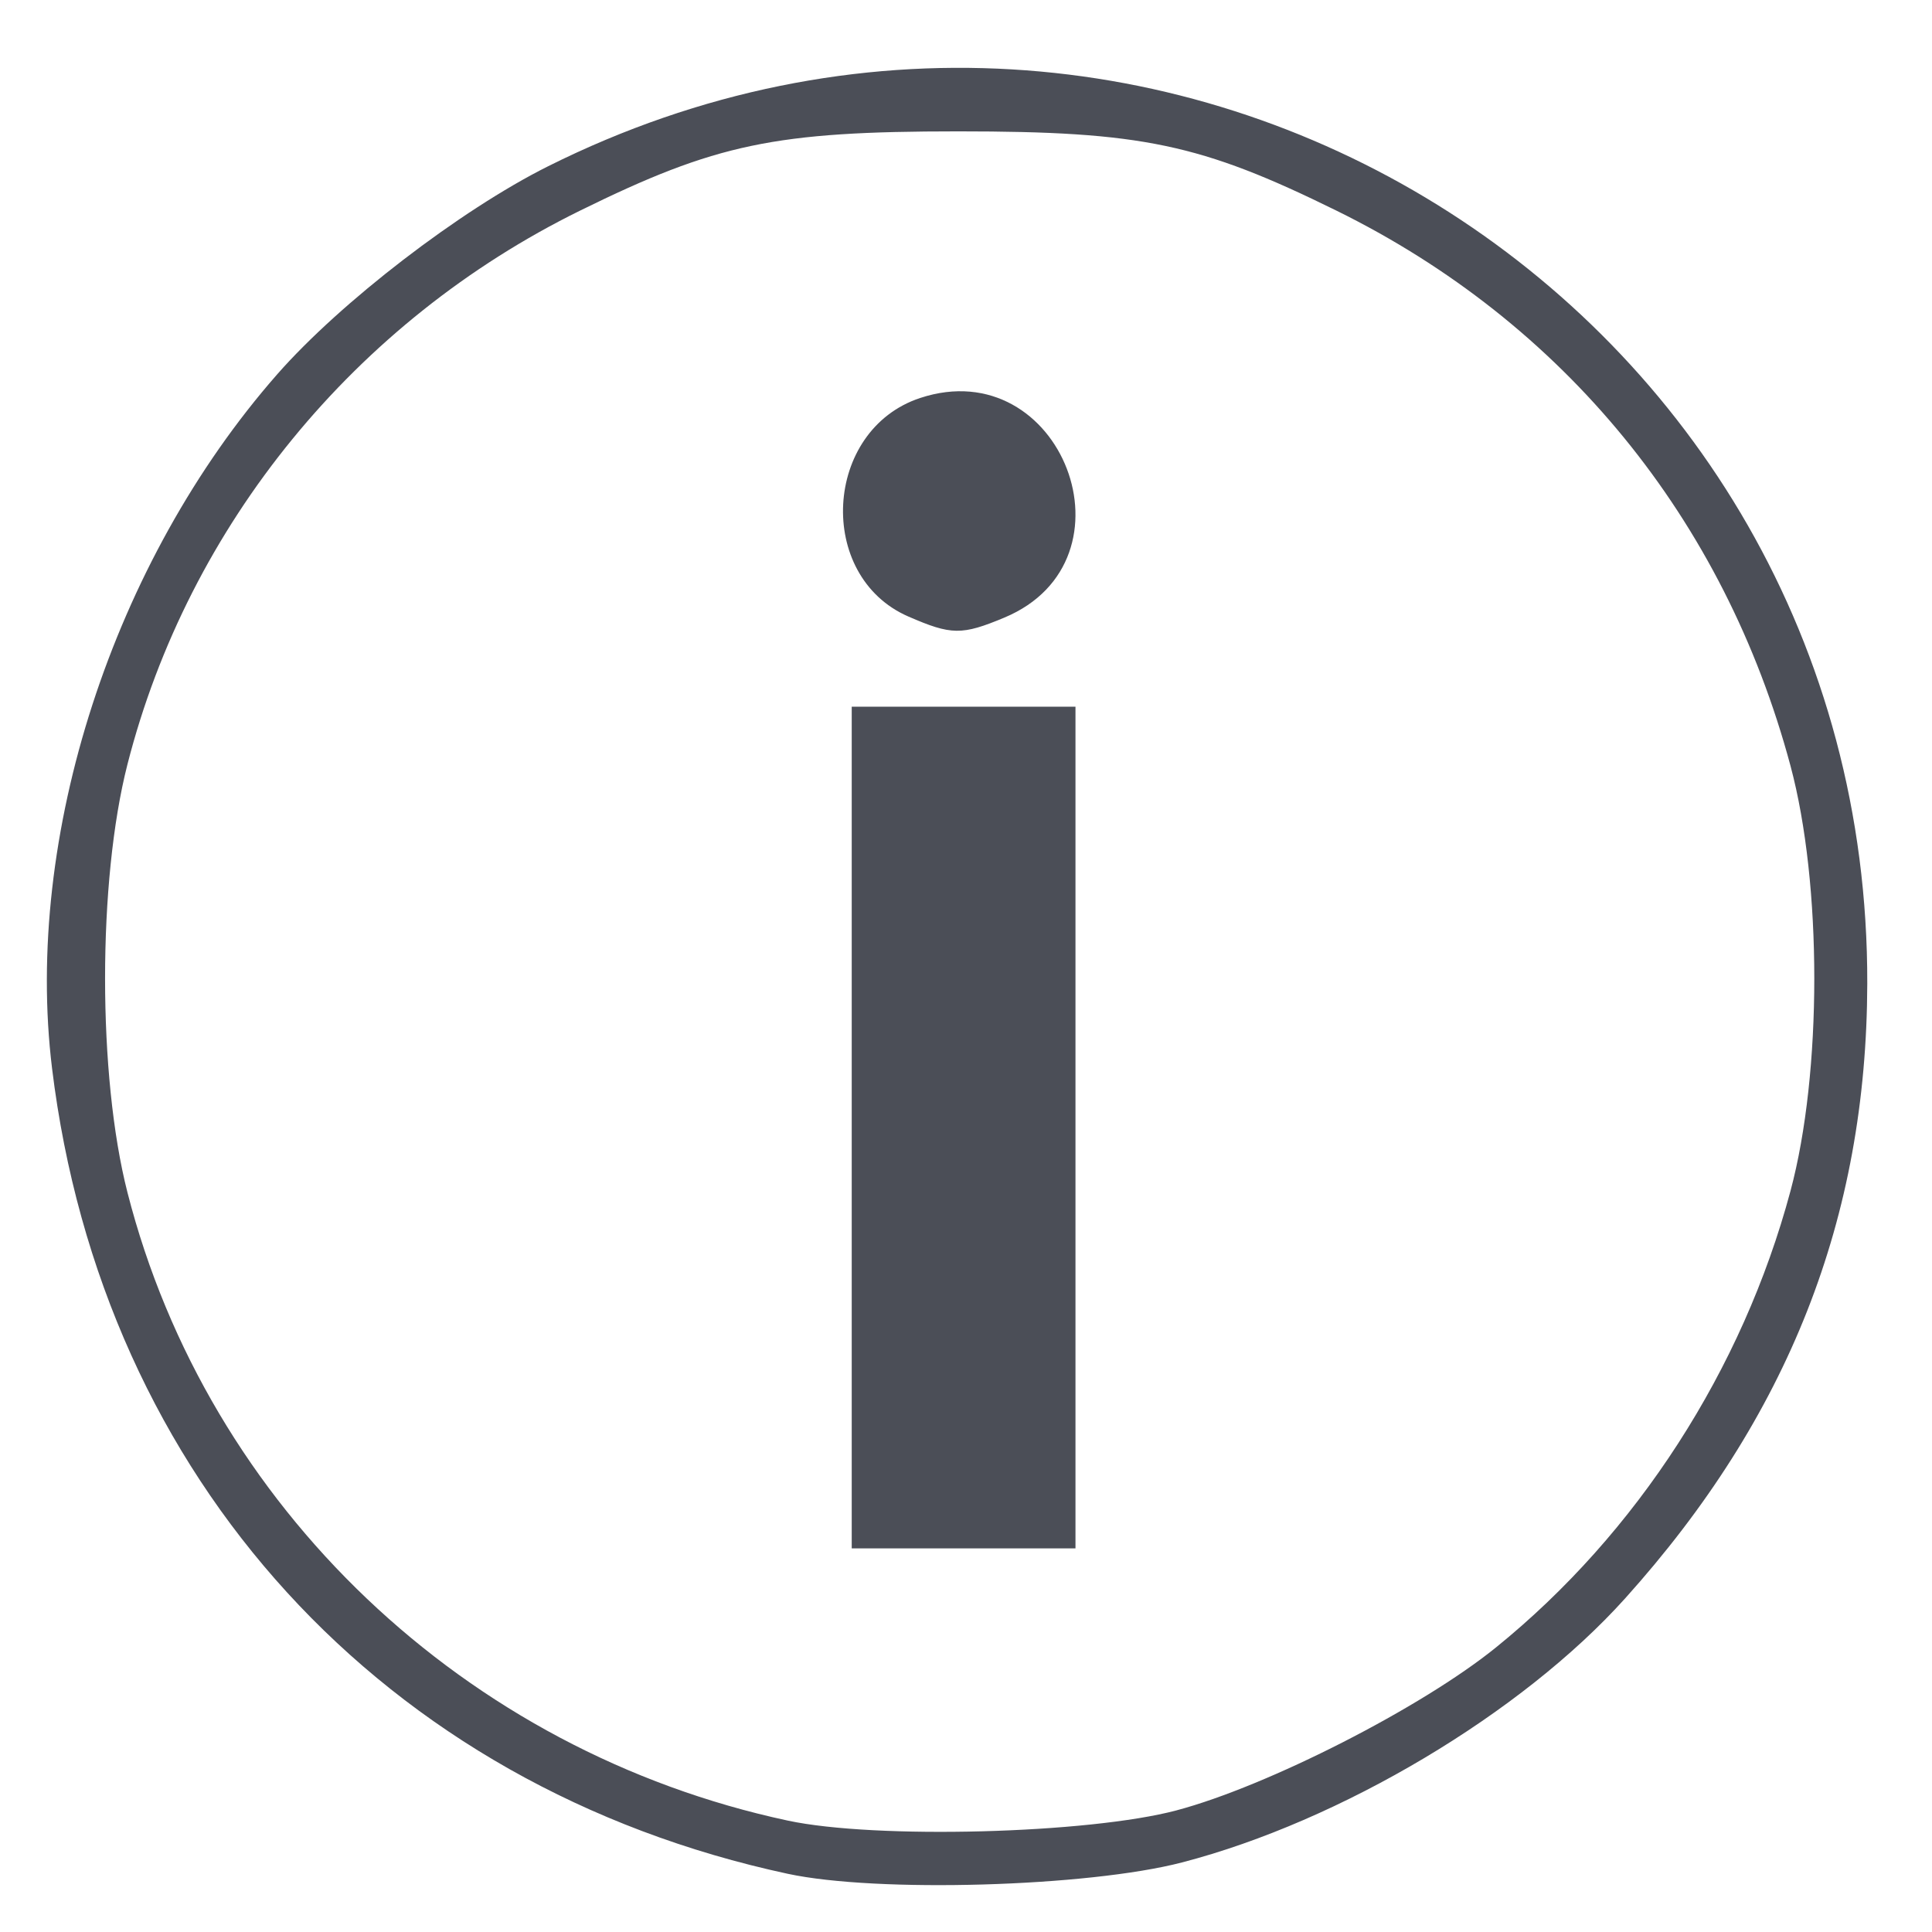
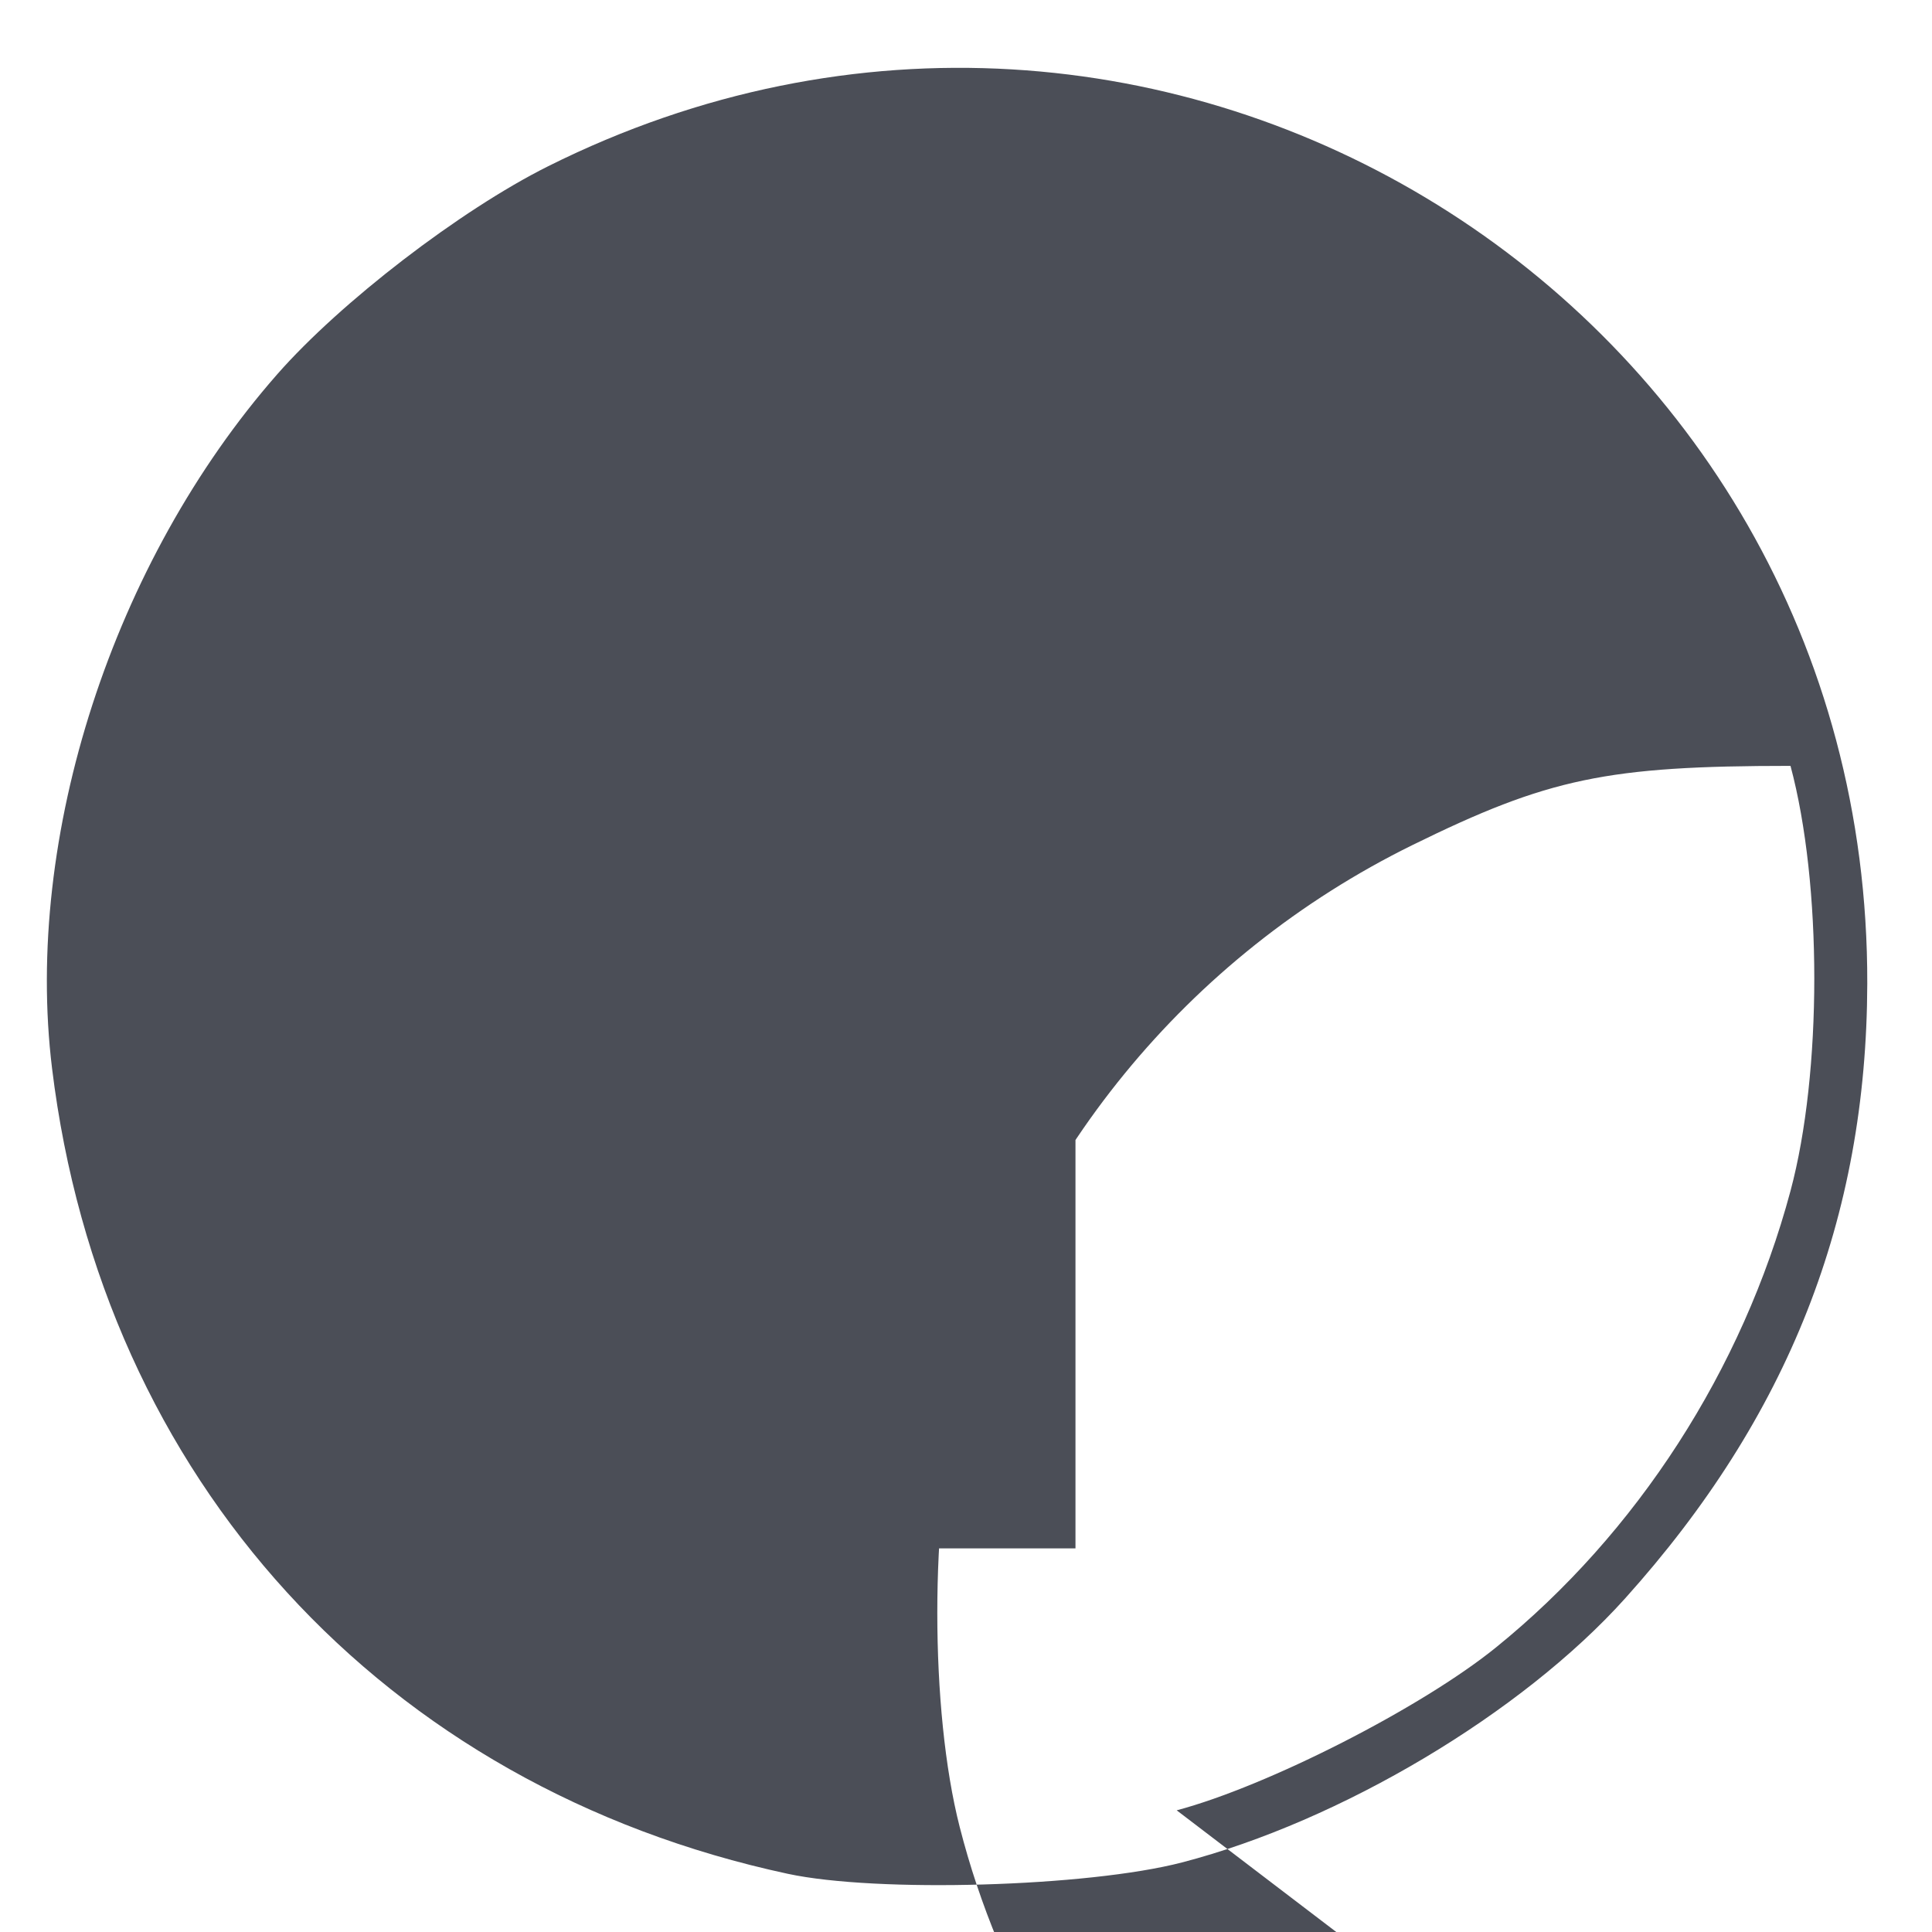
<svg xmlns="http://www.w3.org/2000/svg" xmlns:ns1="http://www.inkscape.org/namespaces/inkscape" xmlns:ns2="http://sodipodi.sourceforge.net/DTD/sodipodi-0.dtd" id="svg2" version="1.1" ns1:version="0.91 r13725" width="170" height="170" viewBox="0 0 170 170" ns2:docname="icon-info-dark.svg">
  <defs id="defs6" />
  <ns2:namedview pagecolor="#ffffff" bordercolor="#666666" borderopacity="1" objecttolerance="10" gridtolerance="10" guidetolerance="10" ns1:pageopacity="0" ns1:pageshadow="2" ns1:window-width="1920" ns1:window-height="1137" id="namedview4" showgrid="false" fit-margin-top="0" fit-margin-left="0" fit-margin-right="0" fit-margin-bottom="0" ns1:zoom="1.455106" ns1:cx="79.509513" ns1:cy="79.786606" ns1:window-x="-8" ns1:window-y="-8" ns1:window-maximized="1" ns1:current-layer="svg2" />
-   <path style="fill:#4b4e57" d="M 69.32,164.879 C 33.735,157.229 8.992,130.139 4.579,93.999 c -2.489,-20.382 5.363,-44.59 19.8,-61.049 5.584,-6.366 16.119,-14.459 23.847,-18.319 53.728,-26.836 116.234,11.896 116.078,71.928 -0.053,20.632 -6.945,38.122 -21.316,54.097 -9.087,10.101 -25.023,19.595 -38.981,23.223 -8.284,2.153 -26.836,2.688 -34.687,1 z m 34.219,-5.586 c 8.015,-2.131 21.552,-9.036 28.092,-14.33 12.419,-10.053 21.699,-24.437 25.919,-40.173 2.791,-10.409 2.791,-26.99 0,-37.399 C 151.72,45.648 137.602,28.383 117.601,18.536 105.627,12.641 100.465,11.559 84.32,11.559 c -16.143,0 -21.304,1.082 -33.281,6.975 -19.8,9.742 -34.442,27.656 -39.824,48.722 -2.626,10.278 -2.626,27.391 0,37.669 7.067,27.661 29.701,49.191 58.105,55.273 7.72,1.653 26.463,1.158 34.219,-0.904 z m -28.594,-60.078 0,-37.031 9.844,0 9.844,0 0,37.031 0,37.031 -9.844,0 -9.844,0 0,-37.031 z m 4.983,-44.966 c -8.166,-3.552 -7.471,-16.421 1.039,-19.229 12.448,-4.108 19.498,14.273 7.411,19.323 -3.745,1.565 -4.66,1.555 -8.45,-0.094 z" id="path3338" ns1:connector-curvature="0" />
+   <path style="fill:#4b4e57" d="M 69.32,164.879 C 33.735,157.229 8.992,130.139 4.579,93.999 c -2.489,-20.382 5.363,-44.59 19.8,-61.049 5.584,-6.366 16.119,-14.459 23.847,-18.319 53.728,-26.836 116.234,11.896 116.078,71.928 -0.053,20.632 -6.945,38.122 -21.316,54.097 -9.087,10.101 -25.023,19.595 -38.981,23.223 -8.284,2.153 -26.836,2.688 -34.687,1 z m 34.219,-5.586 c 8.015,-2.131 21.552,-9.036 28.092,-14.33 12.419,-10.053 21.699,-24.437 25.919,-40.173 2.791,-10.409 2.791,-26.99 0,-37.399 c -16.143,0 -21.304,1.082 -33.281,6.975 -19.8,9.742 -34.442,27.656 -39.824,48.722 -2.626,10.278 -2.626,27.391 0,37.669 7.067,27.661 29.701,49.191 58.105,55.273 7.72,1.653 26.463,1.158 34.219,-0.904 z m -28.594,-60.078 0,-37.031 9.844,0 9.844,0 0,37.031 0,37.031 -9.844,0 -9.844,0 0,-37.031 z m 4.983,-44.966 c -8.166,-3.552 -7.471,-16.421 1.039,-19.229 12.448,-4.108 19.498,14.273 7.411,19.323 -3.745,1.565 -4.66,1.555 -8.45,-0.094 z" id="path3338" ns1:connector-curvature="0" />
</svg>